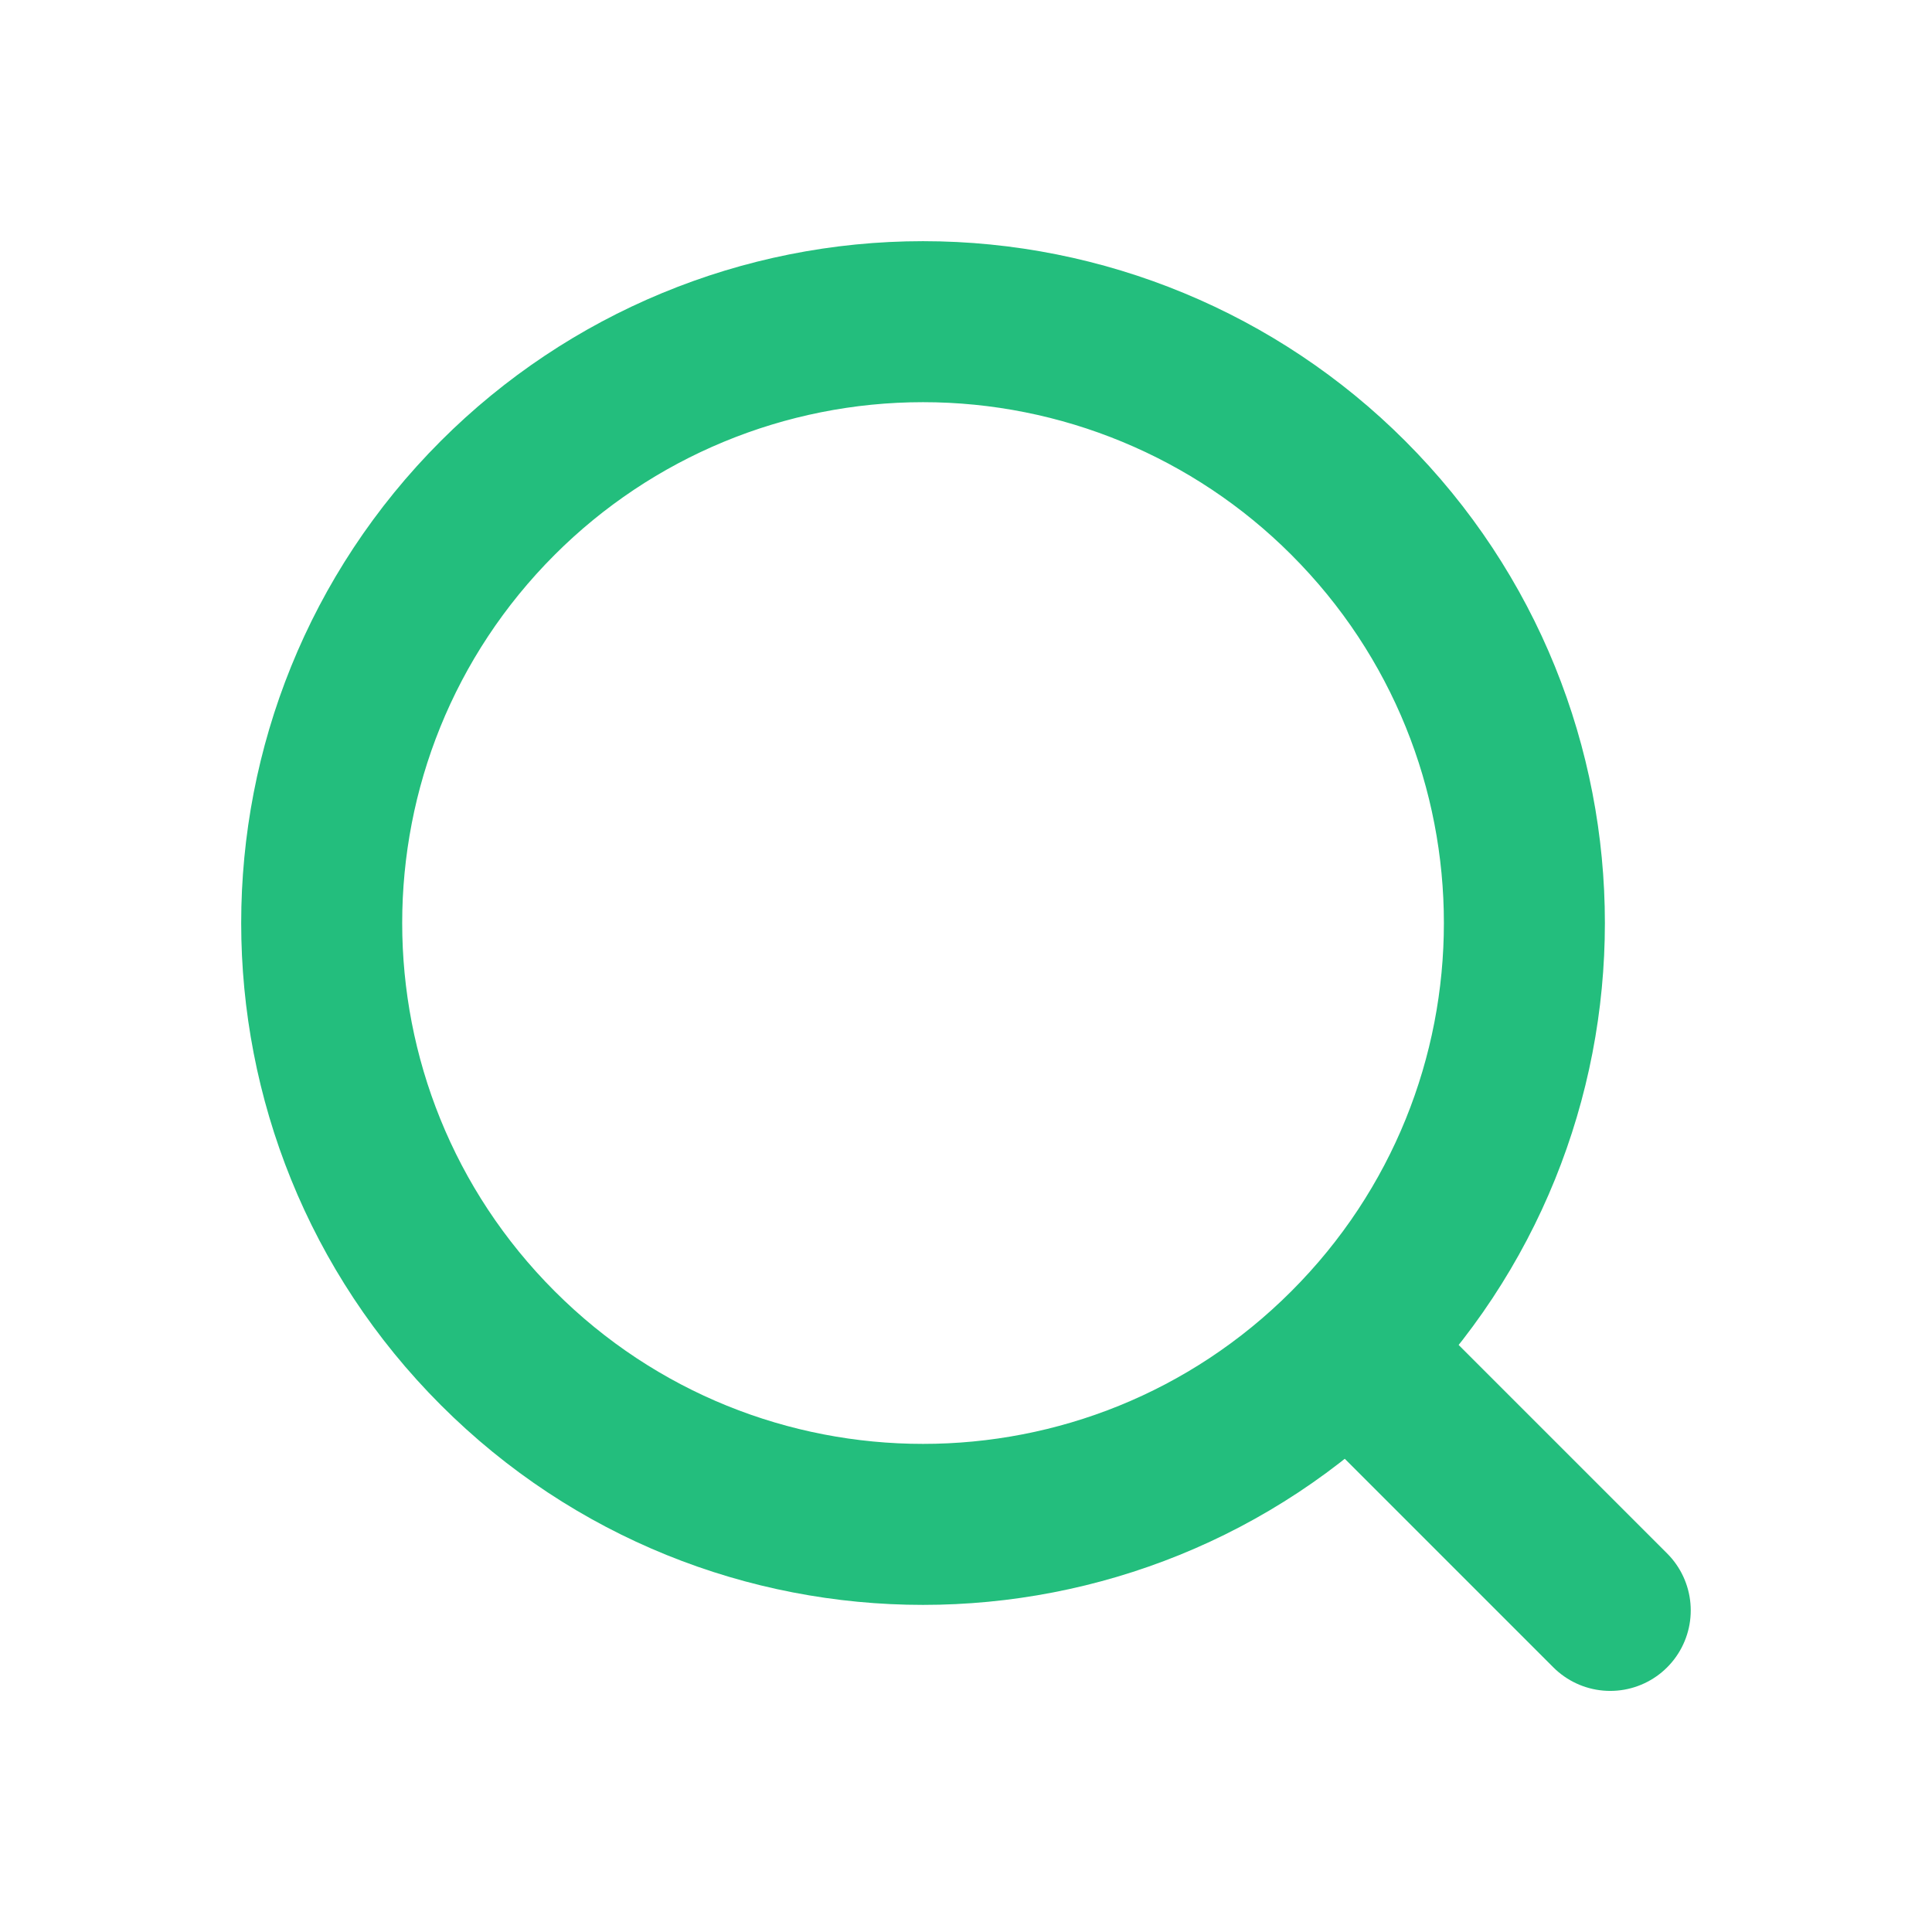
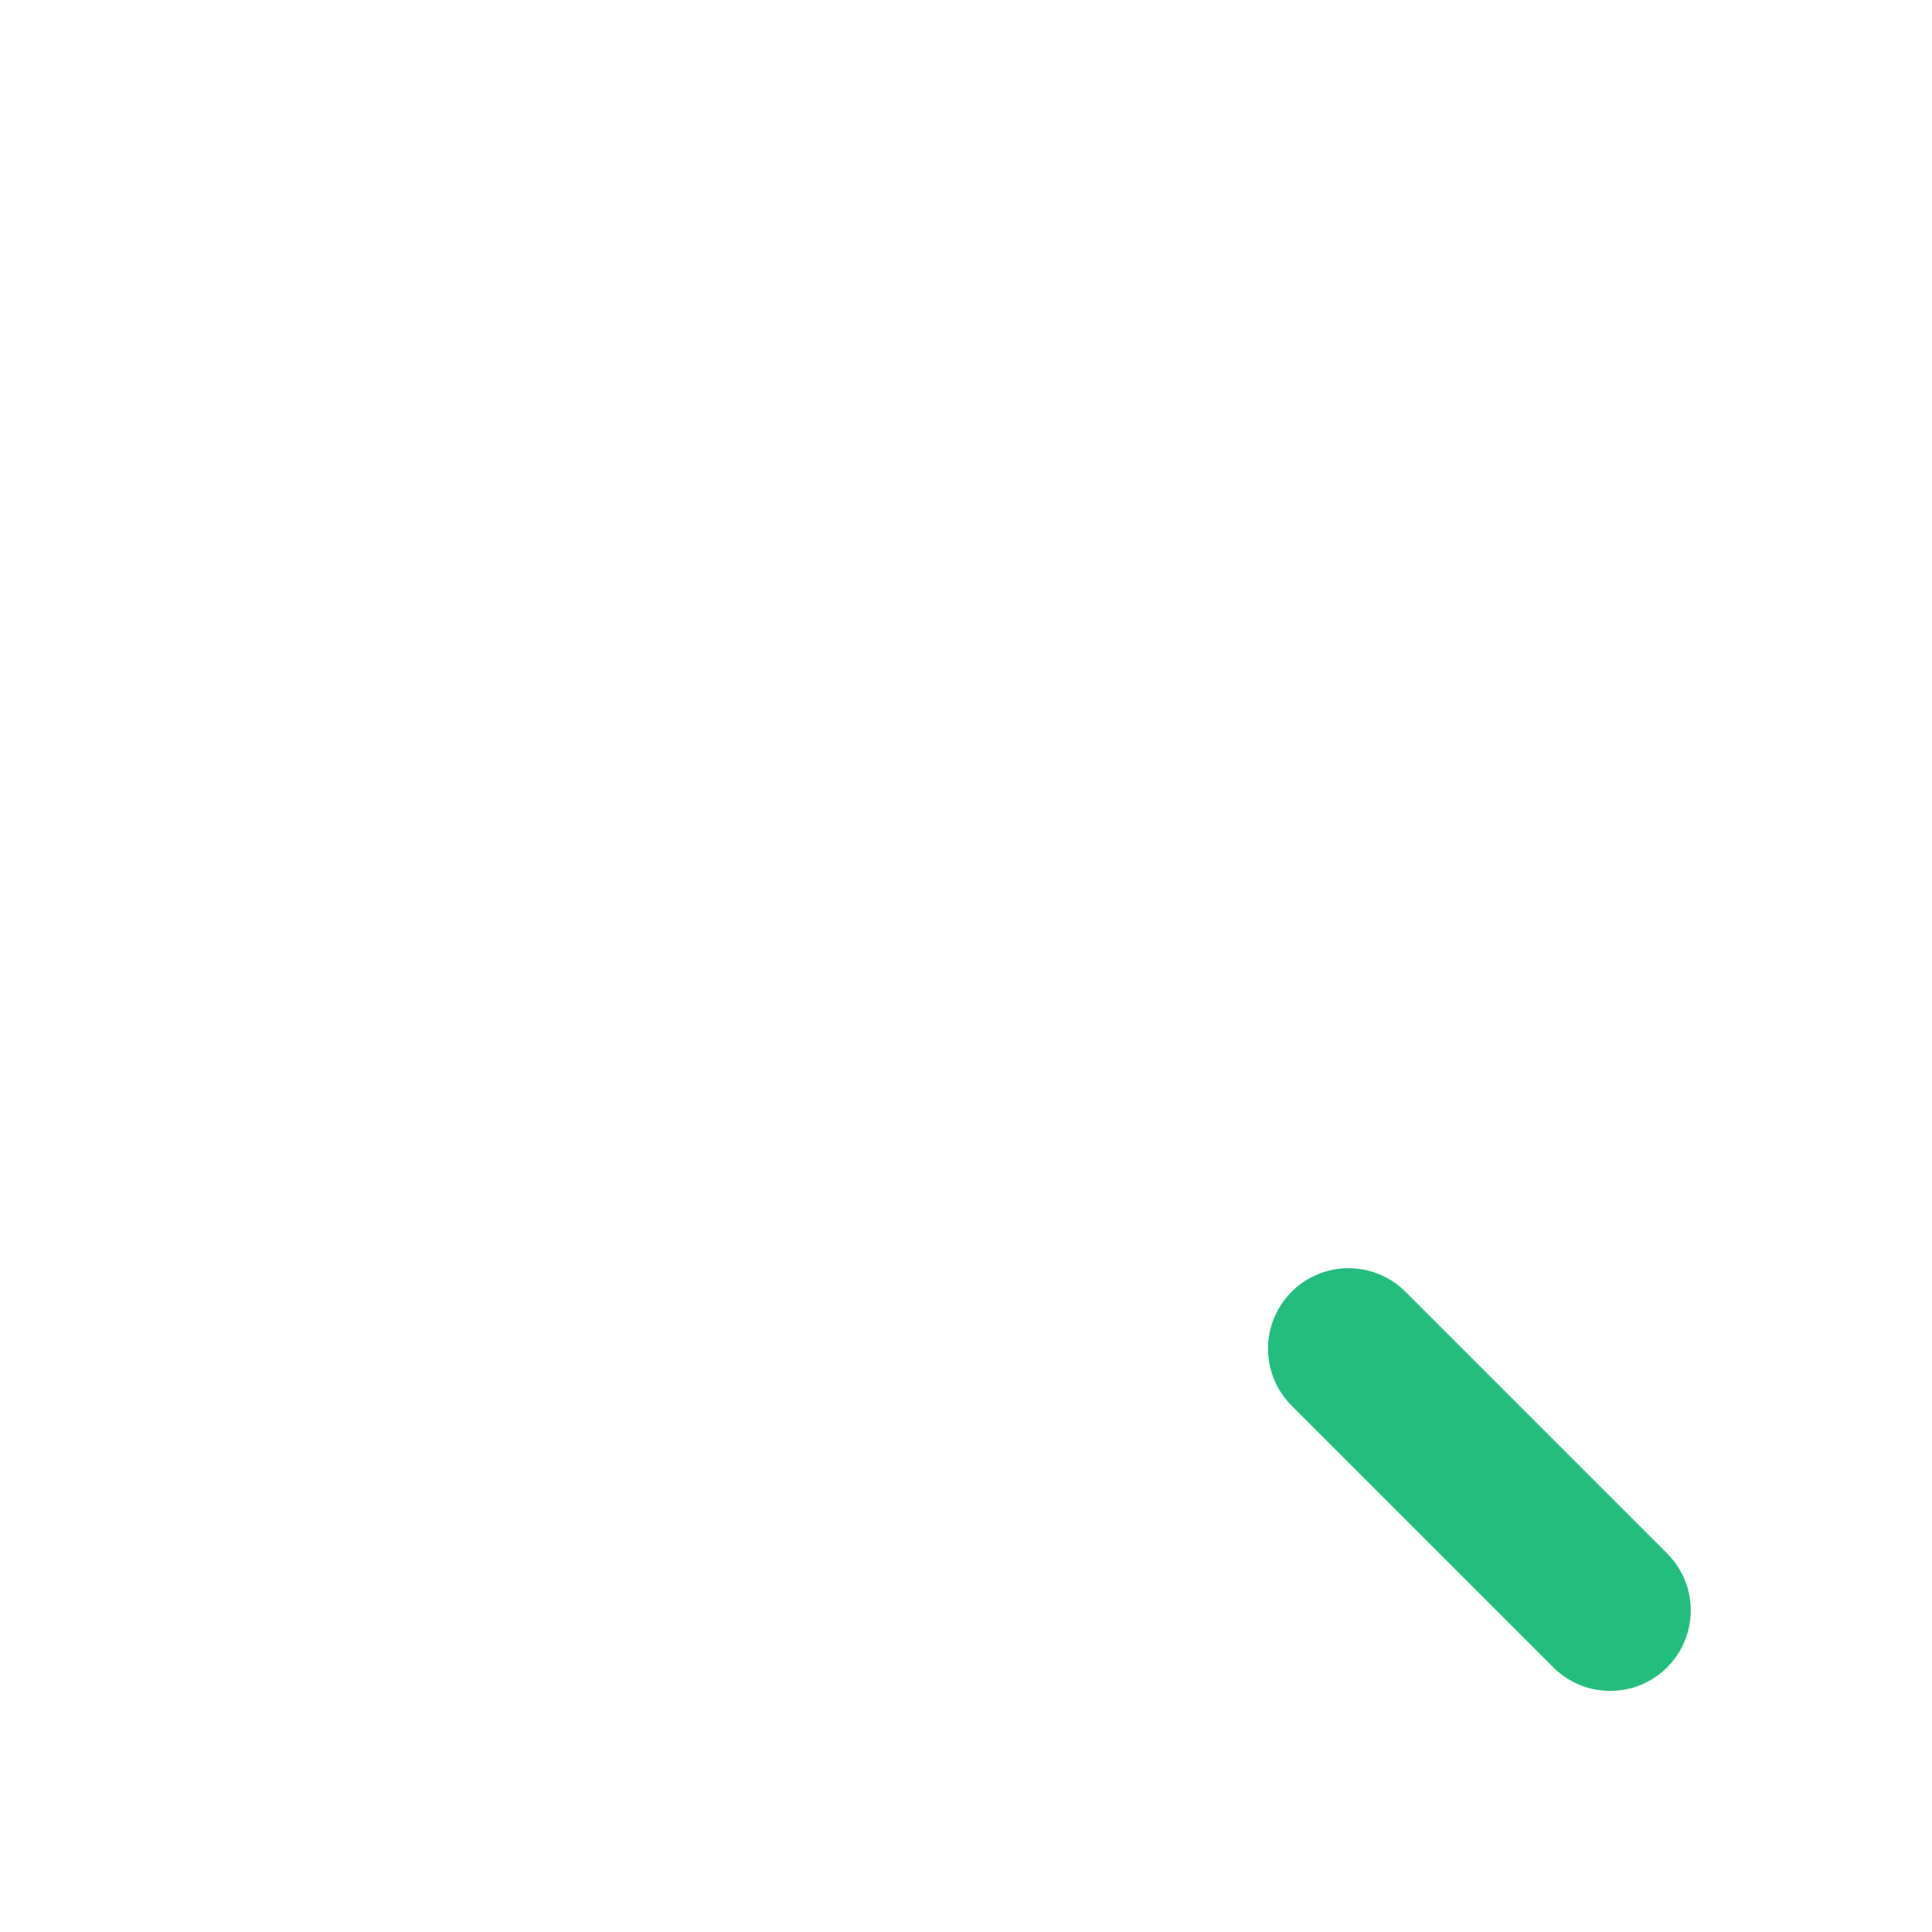
<svg xmlns="http://www.w3.org/2000/svg" width="24" height="24" viewBox="0 0 24 24" fill="none">
  <g id="Delivery/search-package-box">
    <g id="Group">
      <path id="Path" d="M20.003 20.005L16.752 16.754" stroke="#23BE7D" stroke-width="2" stroke-linecap="round" stroke-linejoin="round" />
-       <path id="Path_2" d="M16.748 6.184C19.666 9.101 19.666 13.831 16.748 16.748C13.831 19.666 9.101 19.666 6.184 16.748C3.267 13.831 3.267 9.101 6.184 6.184C7.585 4.783 9.485 3.996 11.466 3.996C13.447 3.996 15.348 4.783 16.748 6.184" stroke="#23BE7D" stroke-width="2" stroke-linecap="round" stroke-linejoin="round" />
    </g>
  </g>
</svg>